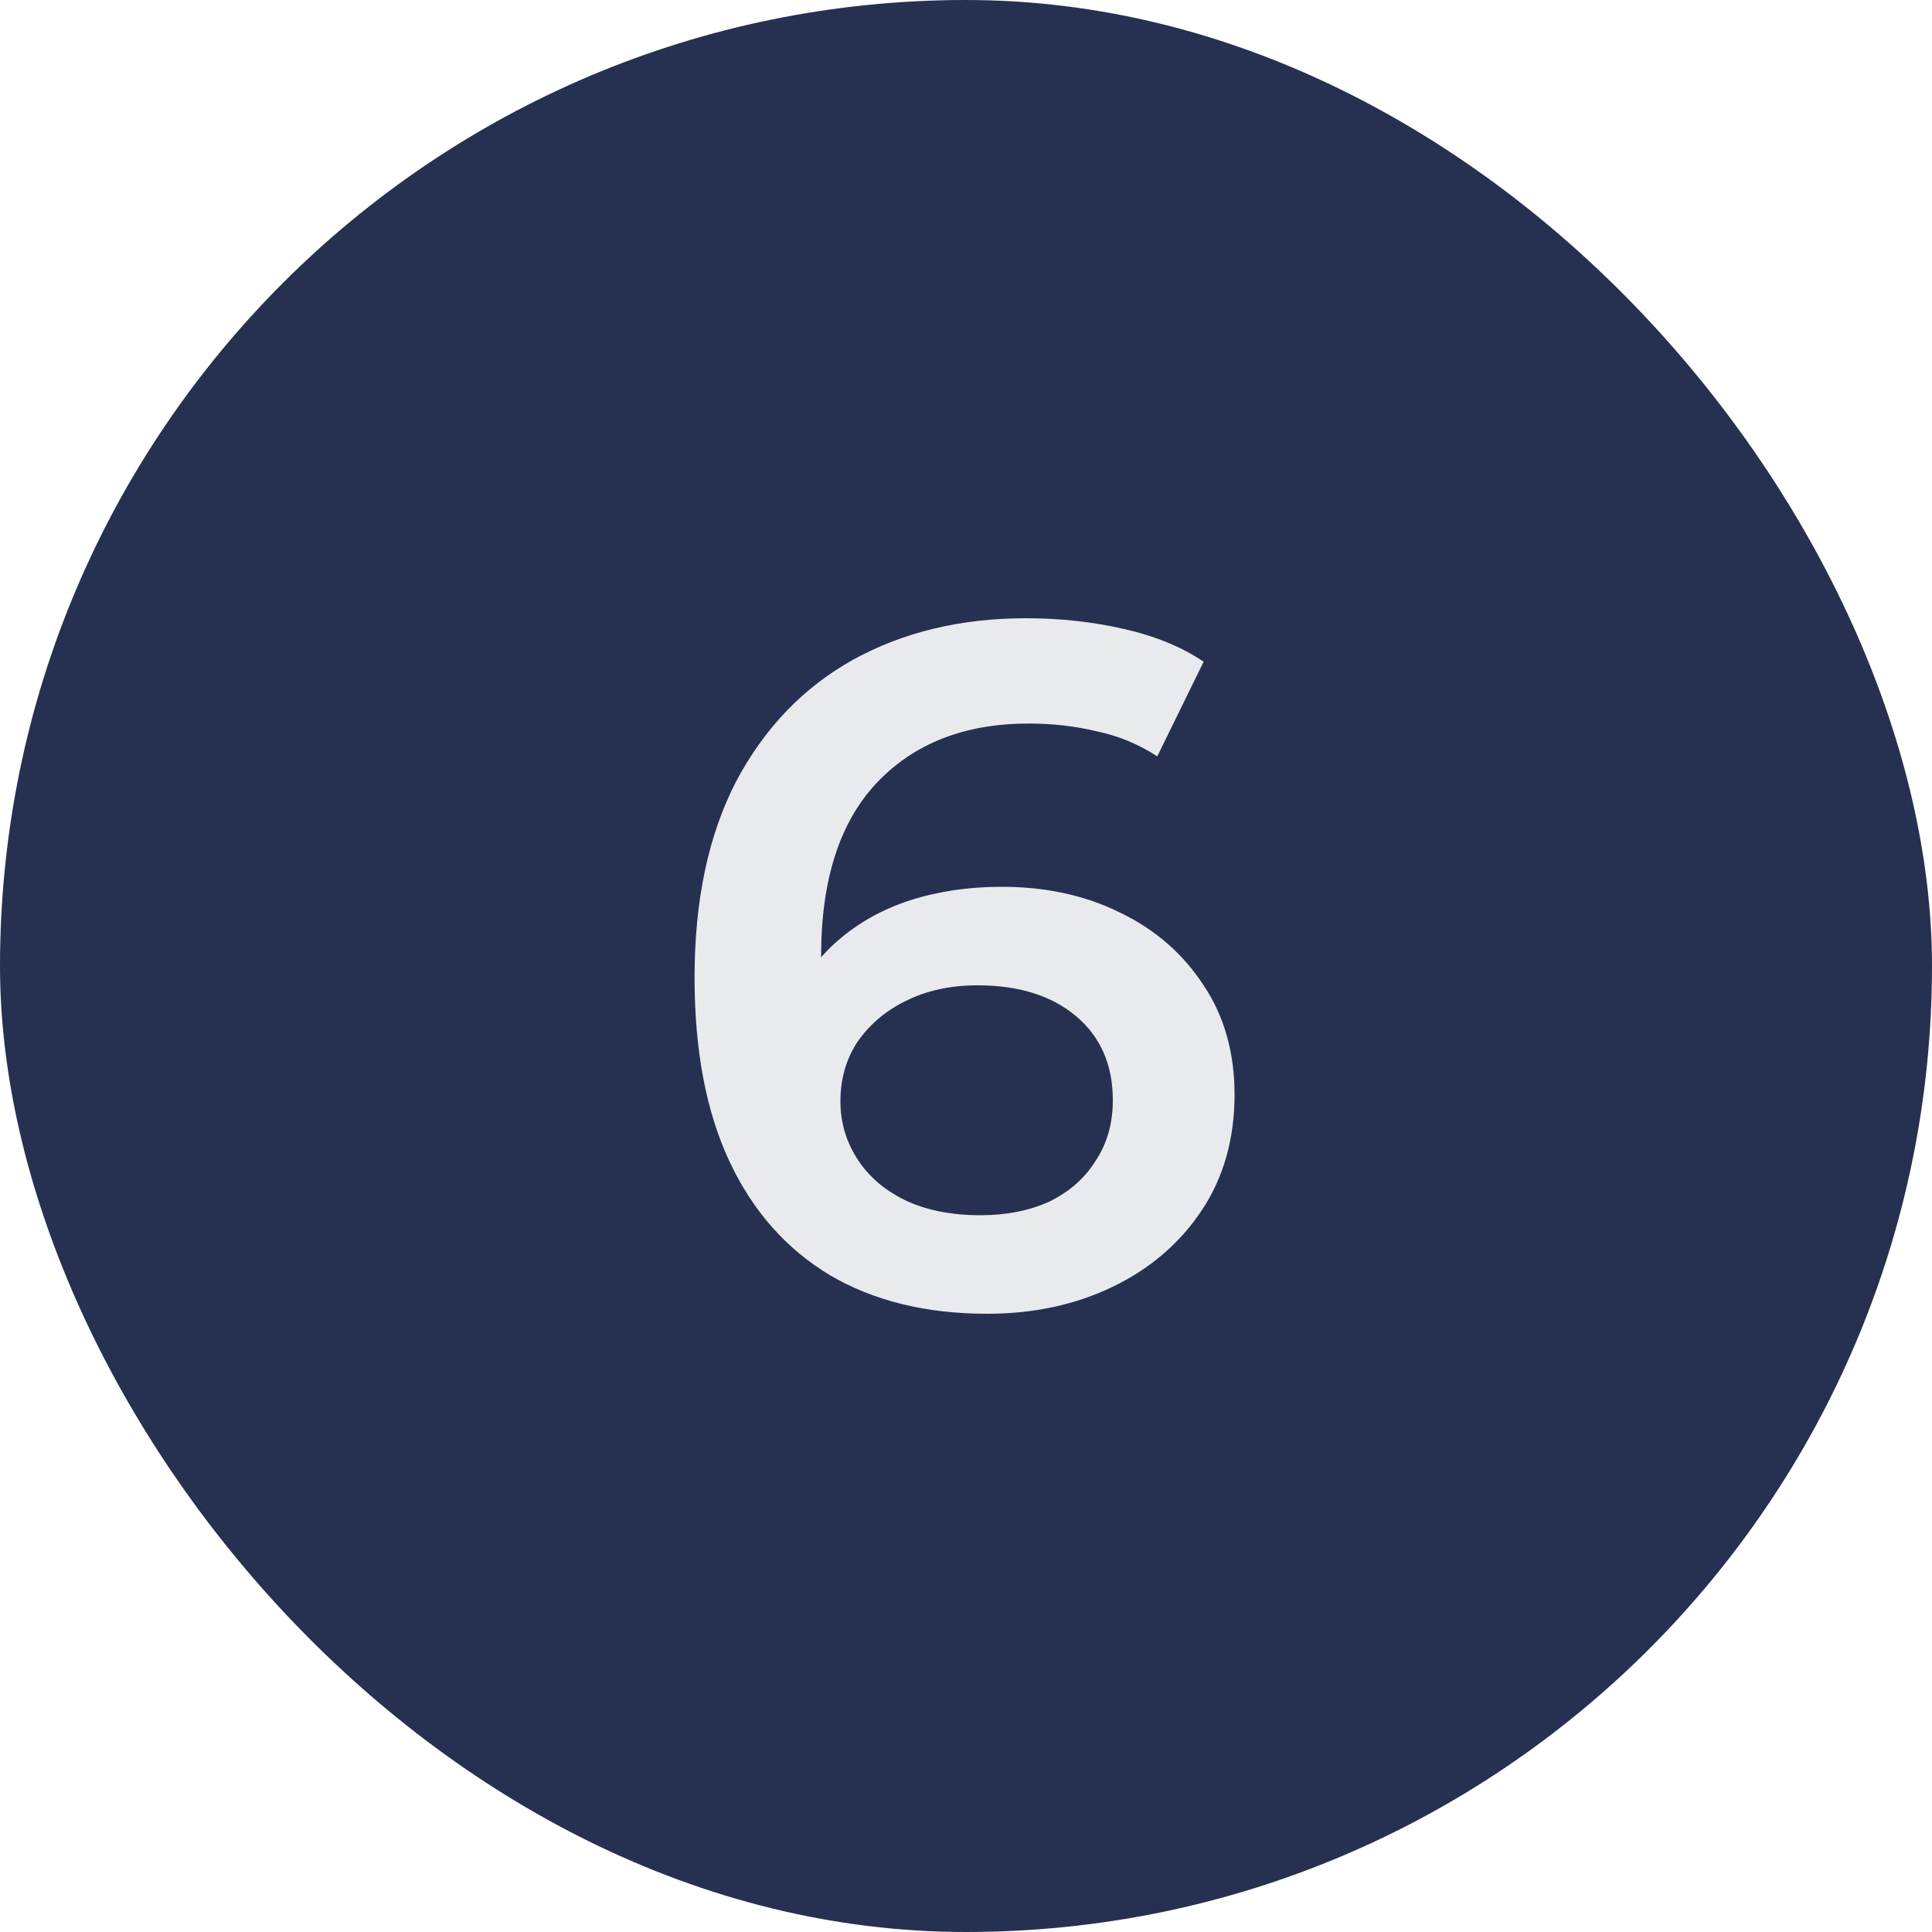
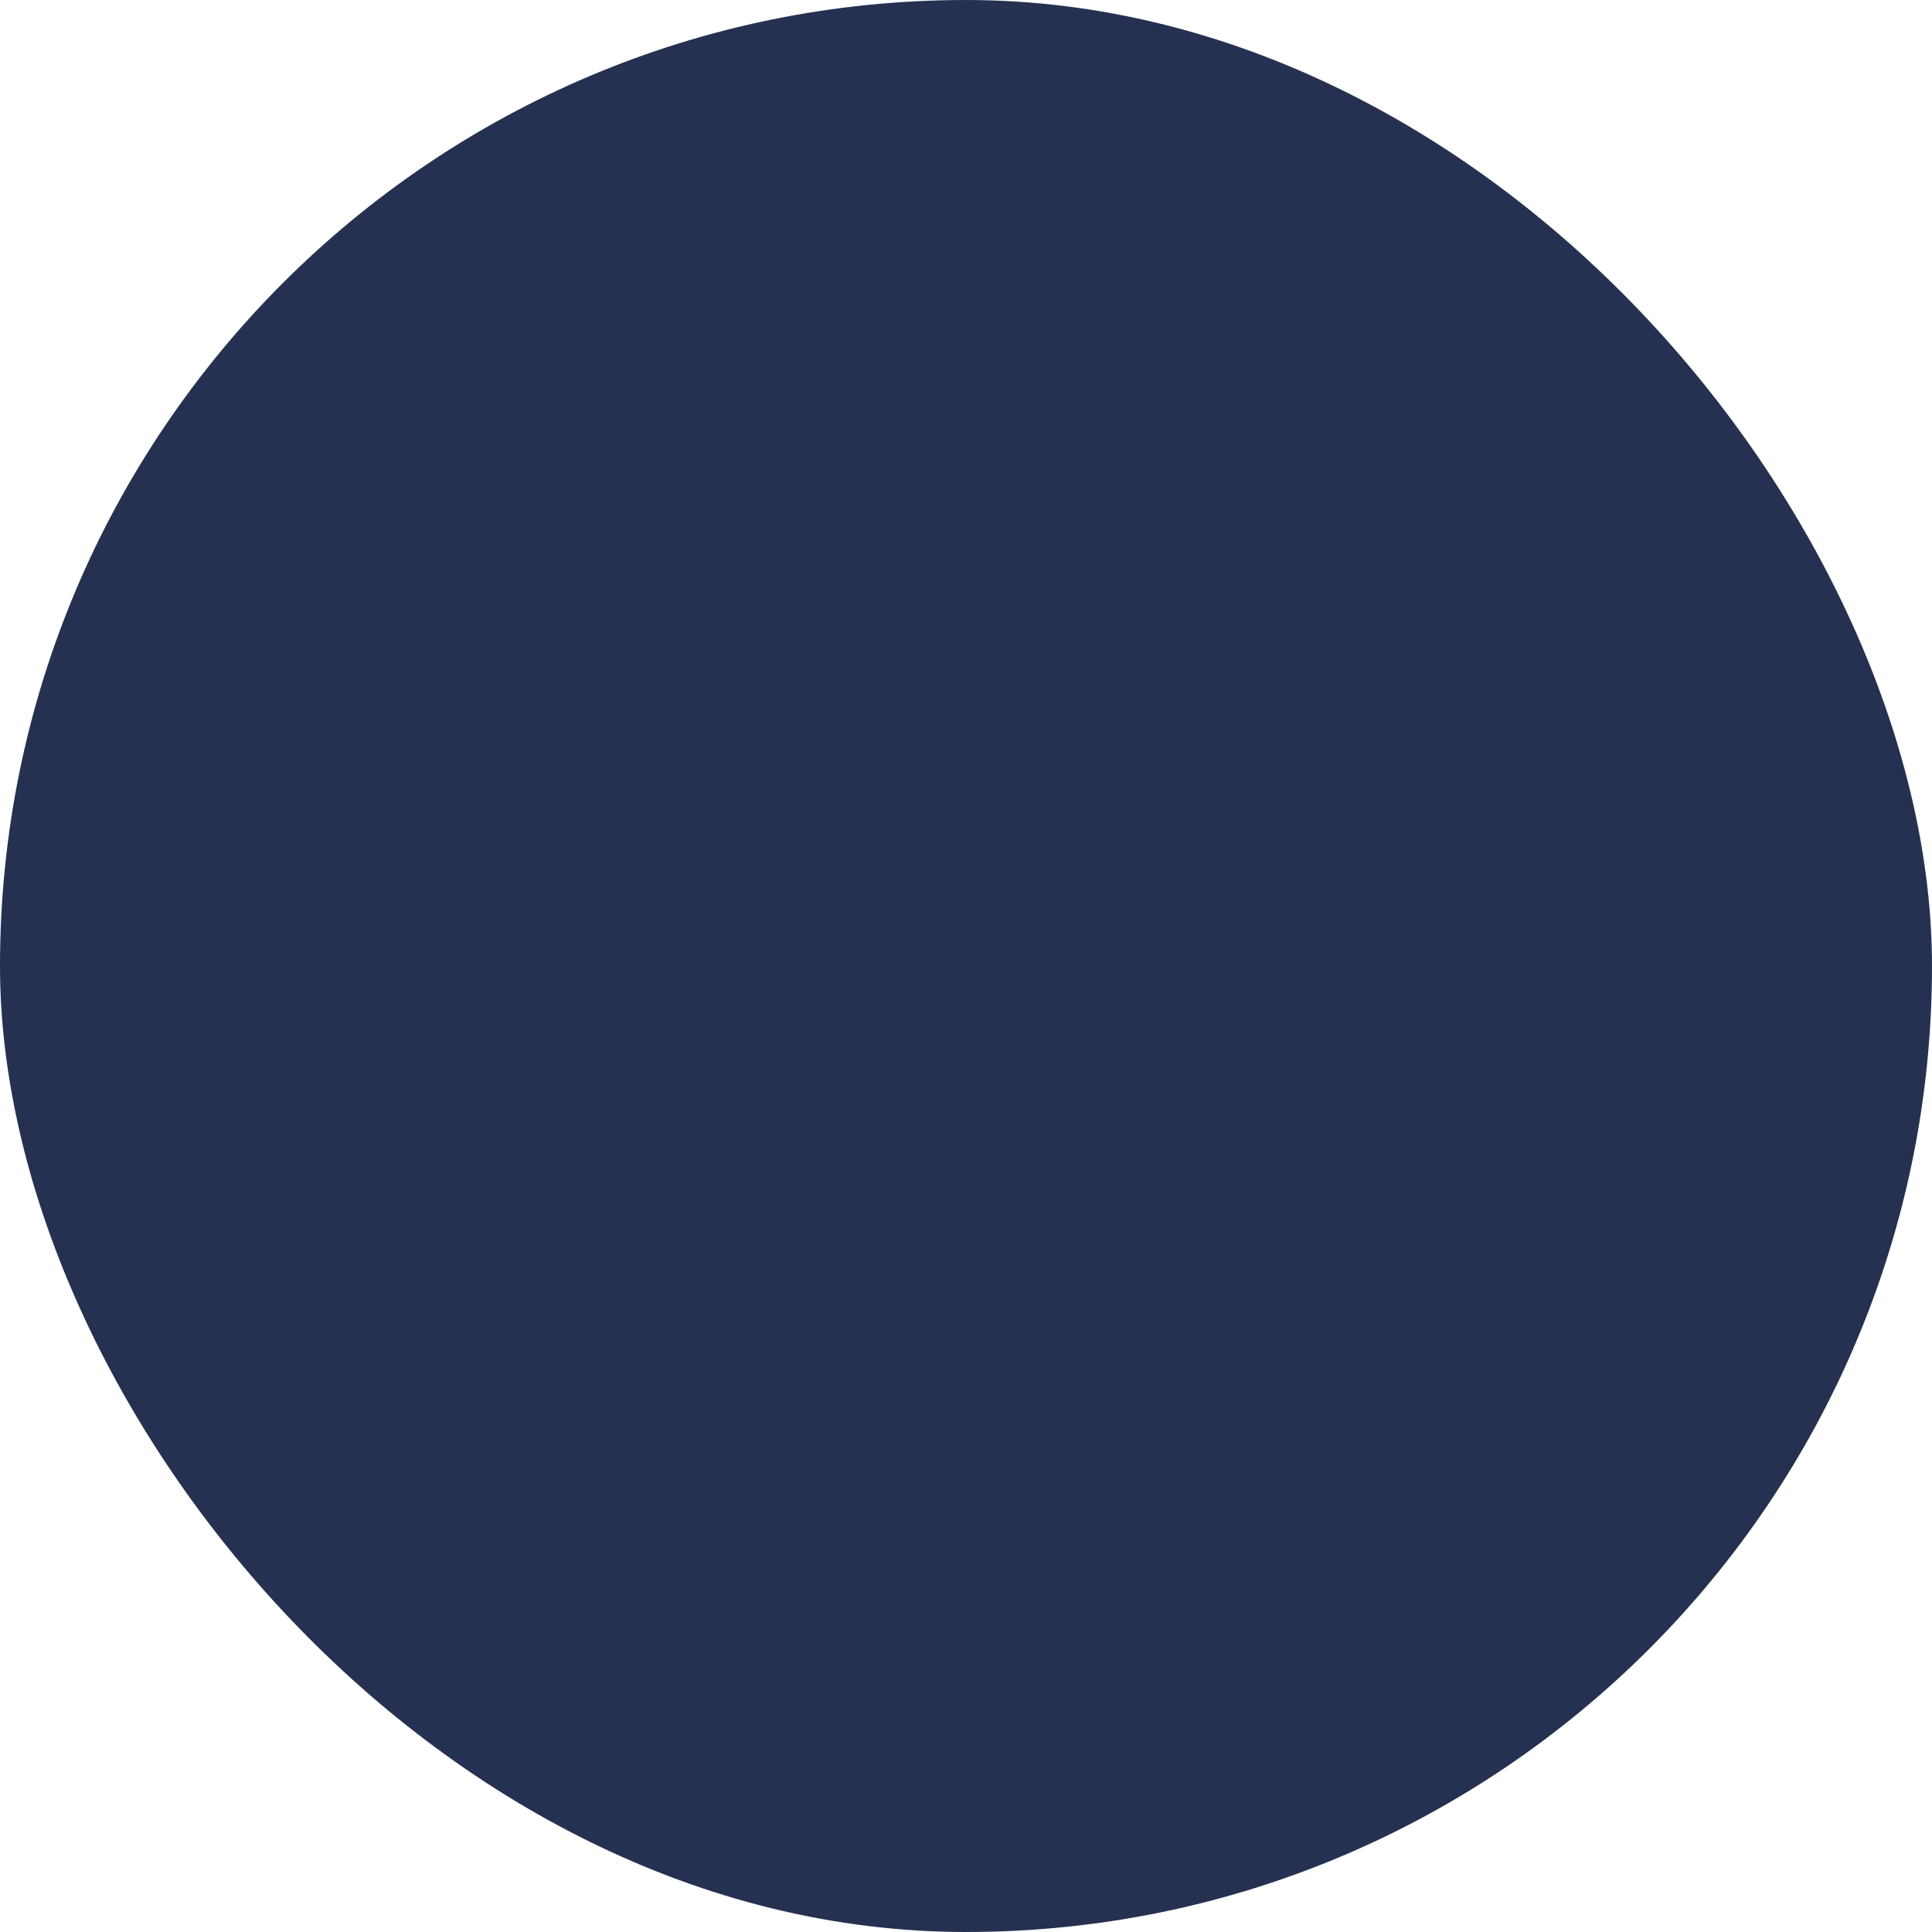
<svg xmlns="http://www.w3.org/2000/svg" width="40" height="40" viewBox="0 0 40 40" fill="none">
  <rect width="40" height="40" rx="20" fill="#263151" />
-   <path d="M20.44 27.2C19.173 27.2 18.087 26.933 17.18 26.4C16.273 25.853 15.58 25.067 15.1 24.04C14.62 23.013 14.38 21.747 14.38 20.24C14.38 18.64 14.667 17.287 15.24 16.18C15.827 15.073 16.633 14.233 17.66 13.66C18.7 13.087 19.893 12.8 21.24 12.8C21.947 12.8 22.62 12.873 23.26 13.02C23.913 13.167 24.467 13.393 24.92 13.7L23.96 15.66C23.573 15.407 23.153 15.233 22.7 15.14C22.26 15.033 21.793 14.98 21.3 14.98C19.98 14.98 18.933 15.387 18.16 16.2C17.387 17.013 17 18.213 17 19.8C17 20.053 17.007 20.353 17.02 20.7C17.033 21.033 17.08 21.373 17.16 21.72L16.36 20.84C16.6 20.293 16.927 19.84 17.34 19.48C17.767 19.107 18.267 18.827 18.84 18.64C19.427 18.453 20.06 18.36 20.74 18.36C21.66 18.36 22.48 18.54 23.2 18.9C23.92 19.247 24.493 19.747 24.92 20.4C25.347 21.04 25.56 21.793 25.56 22.66C25.56 23.58 25.333 24.38 24.88 25.06C24.427 25.74 23.813 26.267 23.04 26.64C22.267 27.013 21.4 27.2 20.44 27.2ZM20.3 25.16C20.833 25.16 21.307 25.067 21.72 24.88C22.133 24.68 22.453 24.4 22.68 24.04C22.92 23.68 23.04 23.26 23.04 22.78C23.04 22.047 22.787 21.467 22.28 21.04C21.773 20.613 21.093 20.4 20.24 20.4C19.68 20.4 19.187 20.507 18.76 20.72C18.347 20.92 18.013 21.2 17.76 21.56C17.52 21.92 17.4 22.333 17.4 22.8C17.4 23.227 17.513 23.62 17.74 23.98C17.967 24.34 18.293 24.627 18.72 24.84C19.16 25.053 19.687 25.16 20.3 25.16Z" fill="#E9EAED" />
</svg>